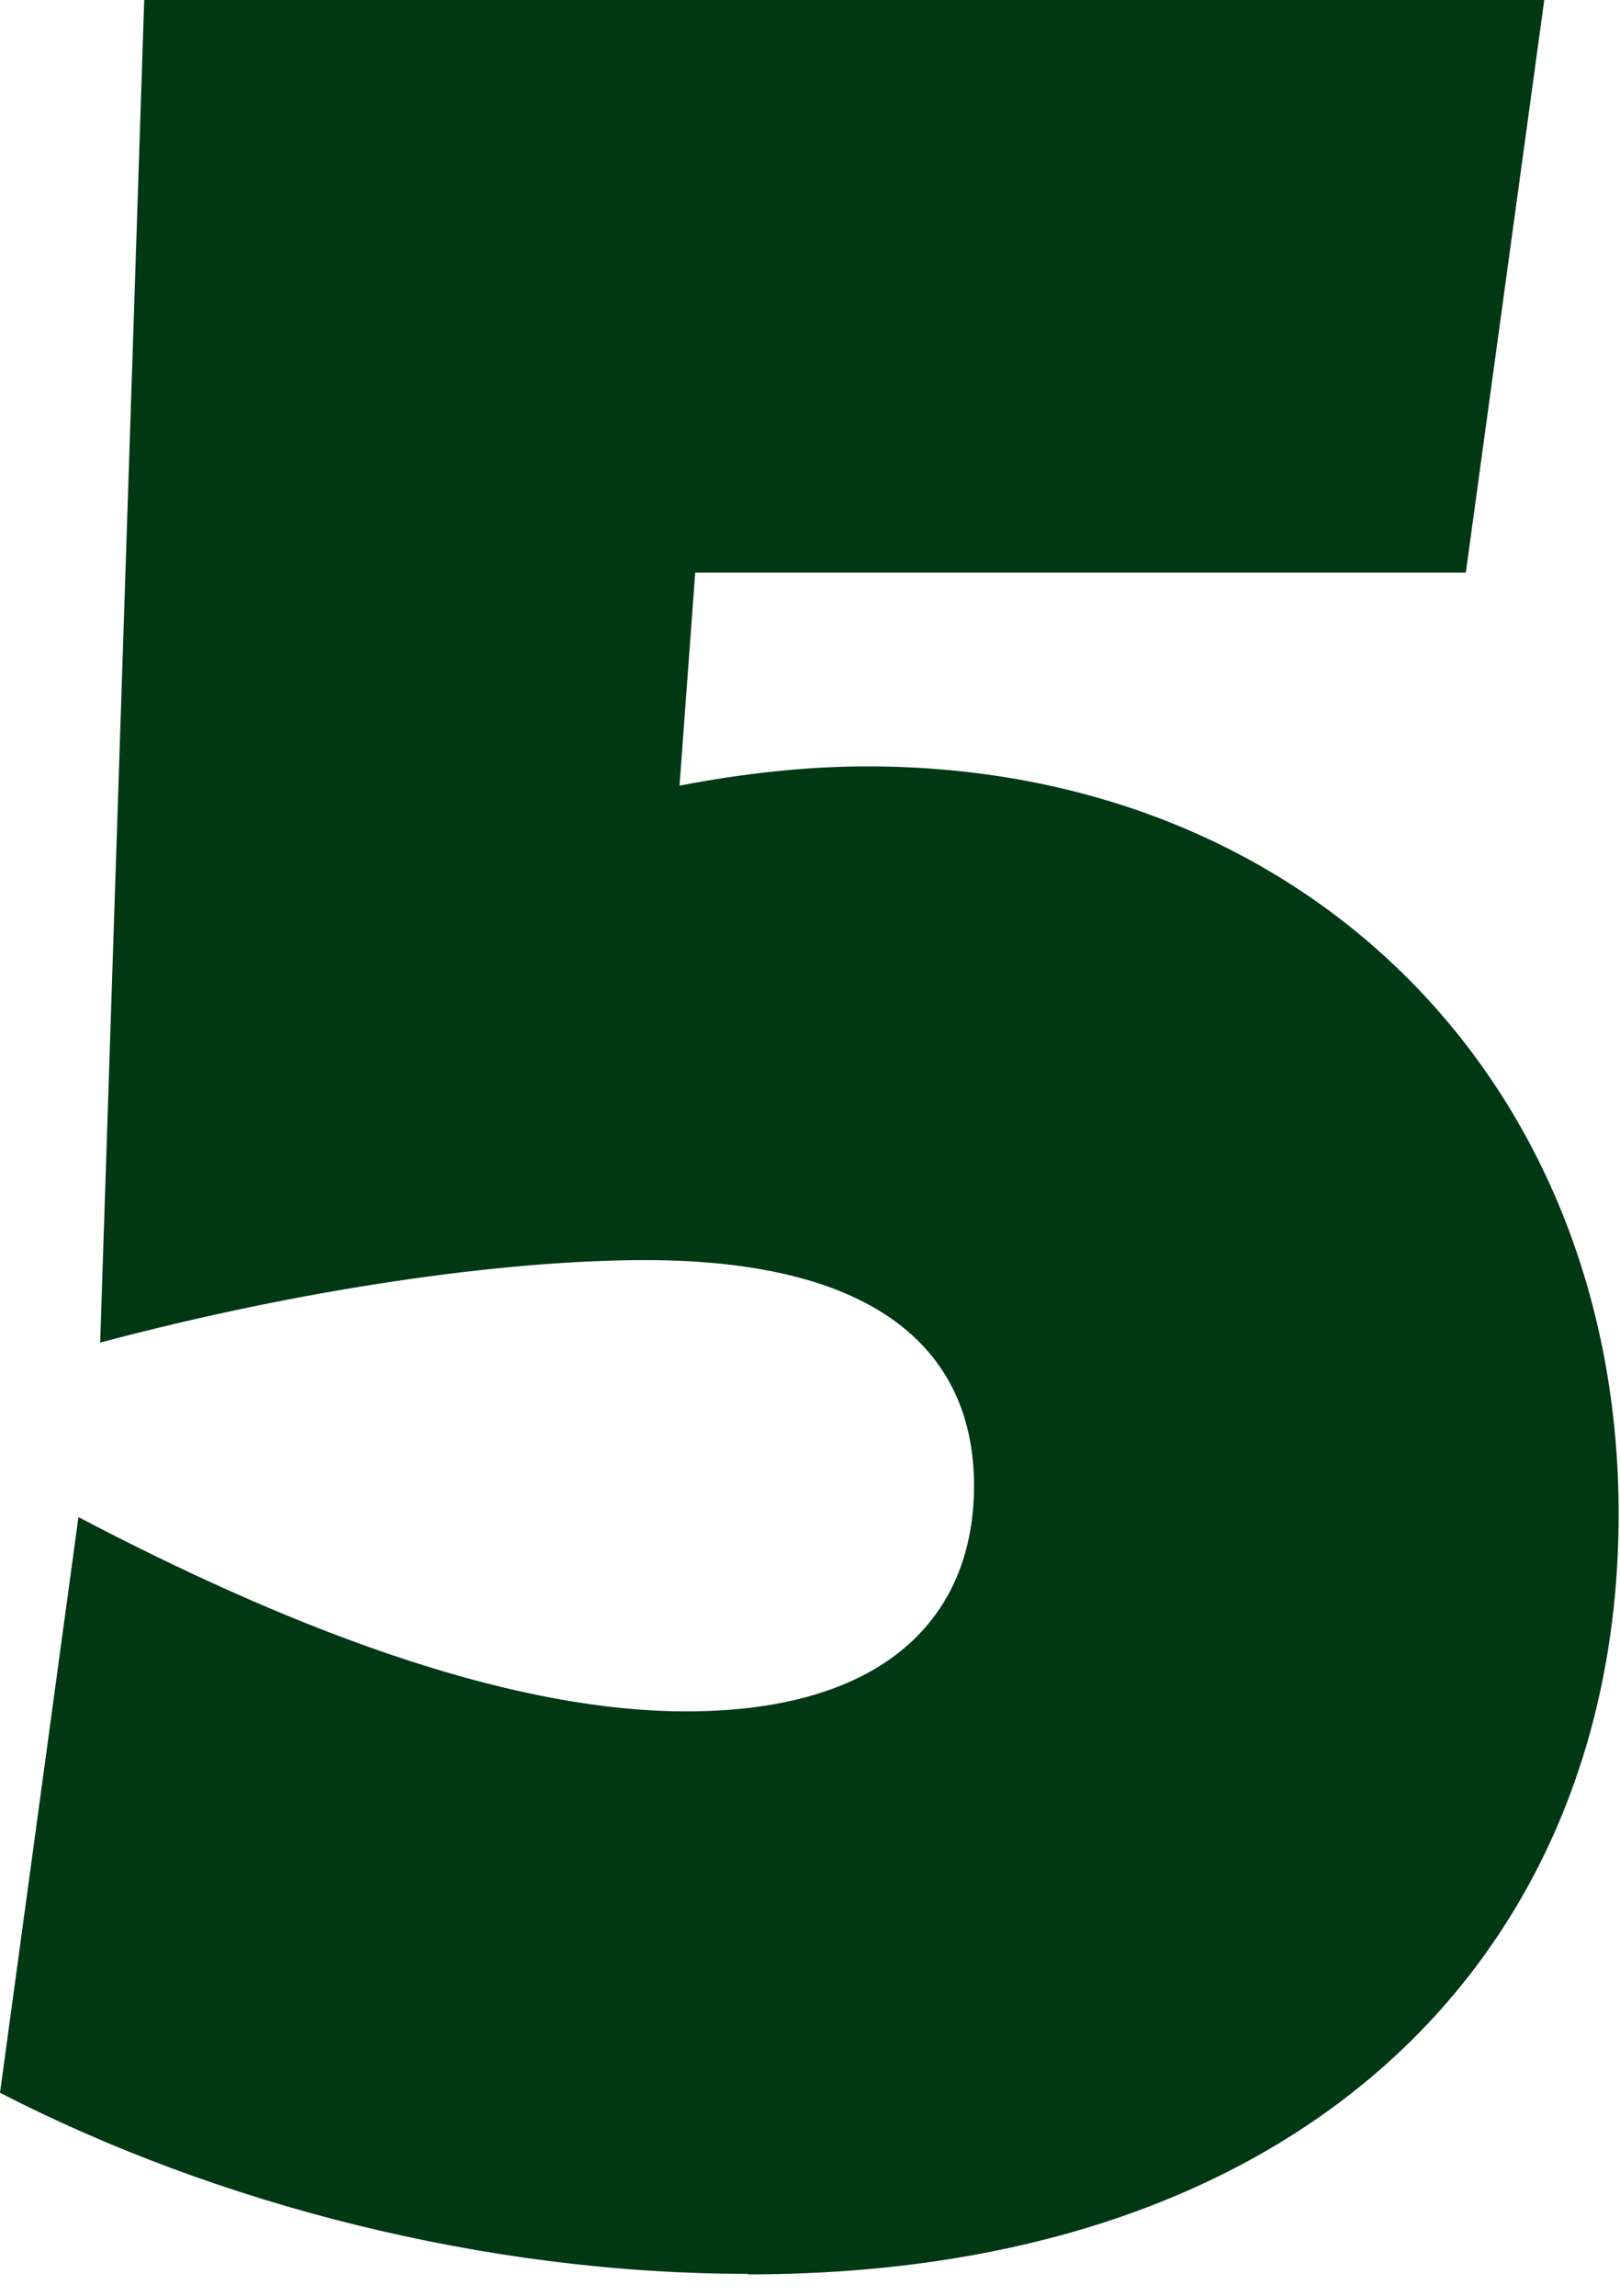
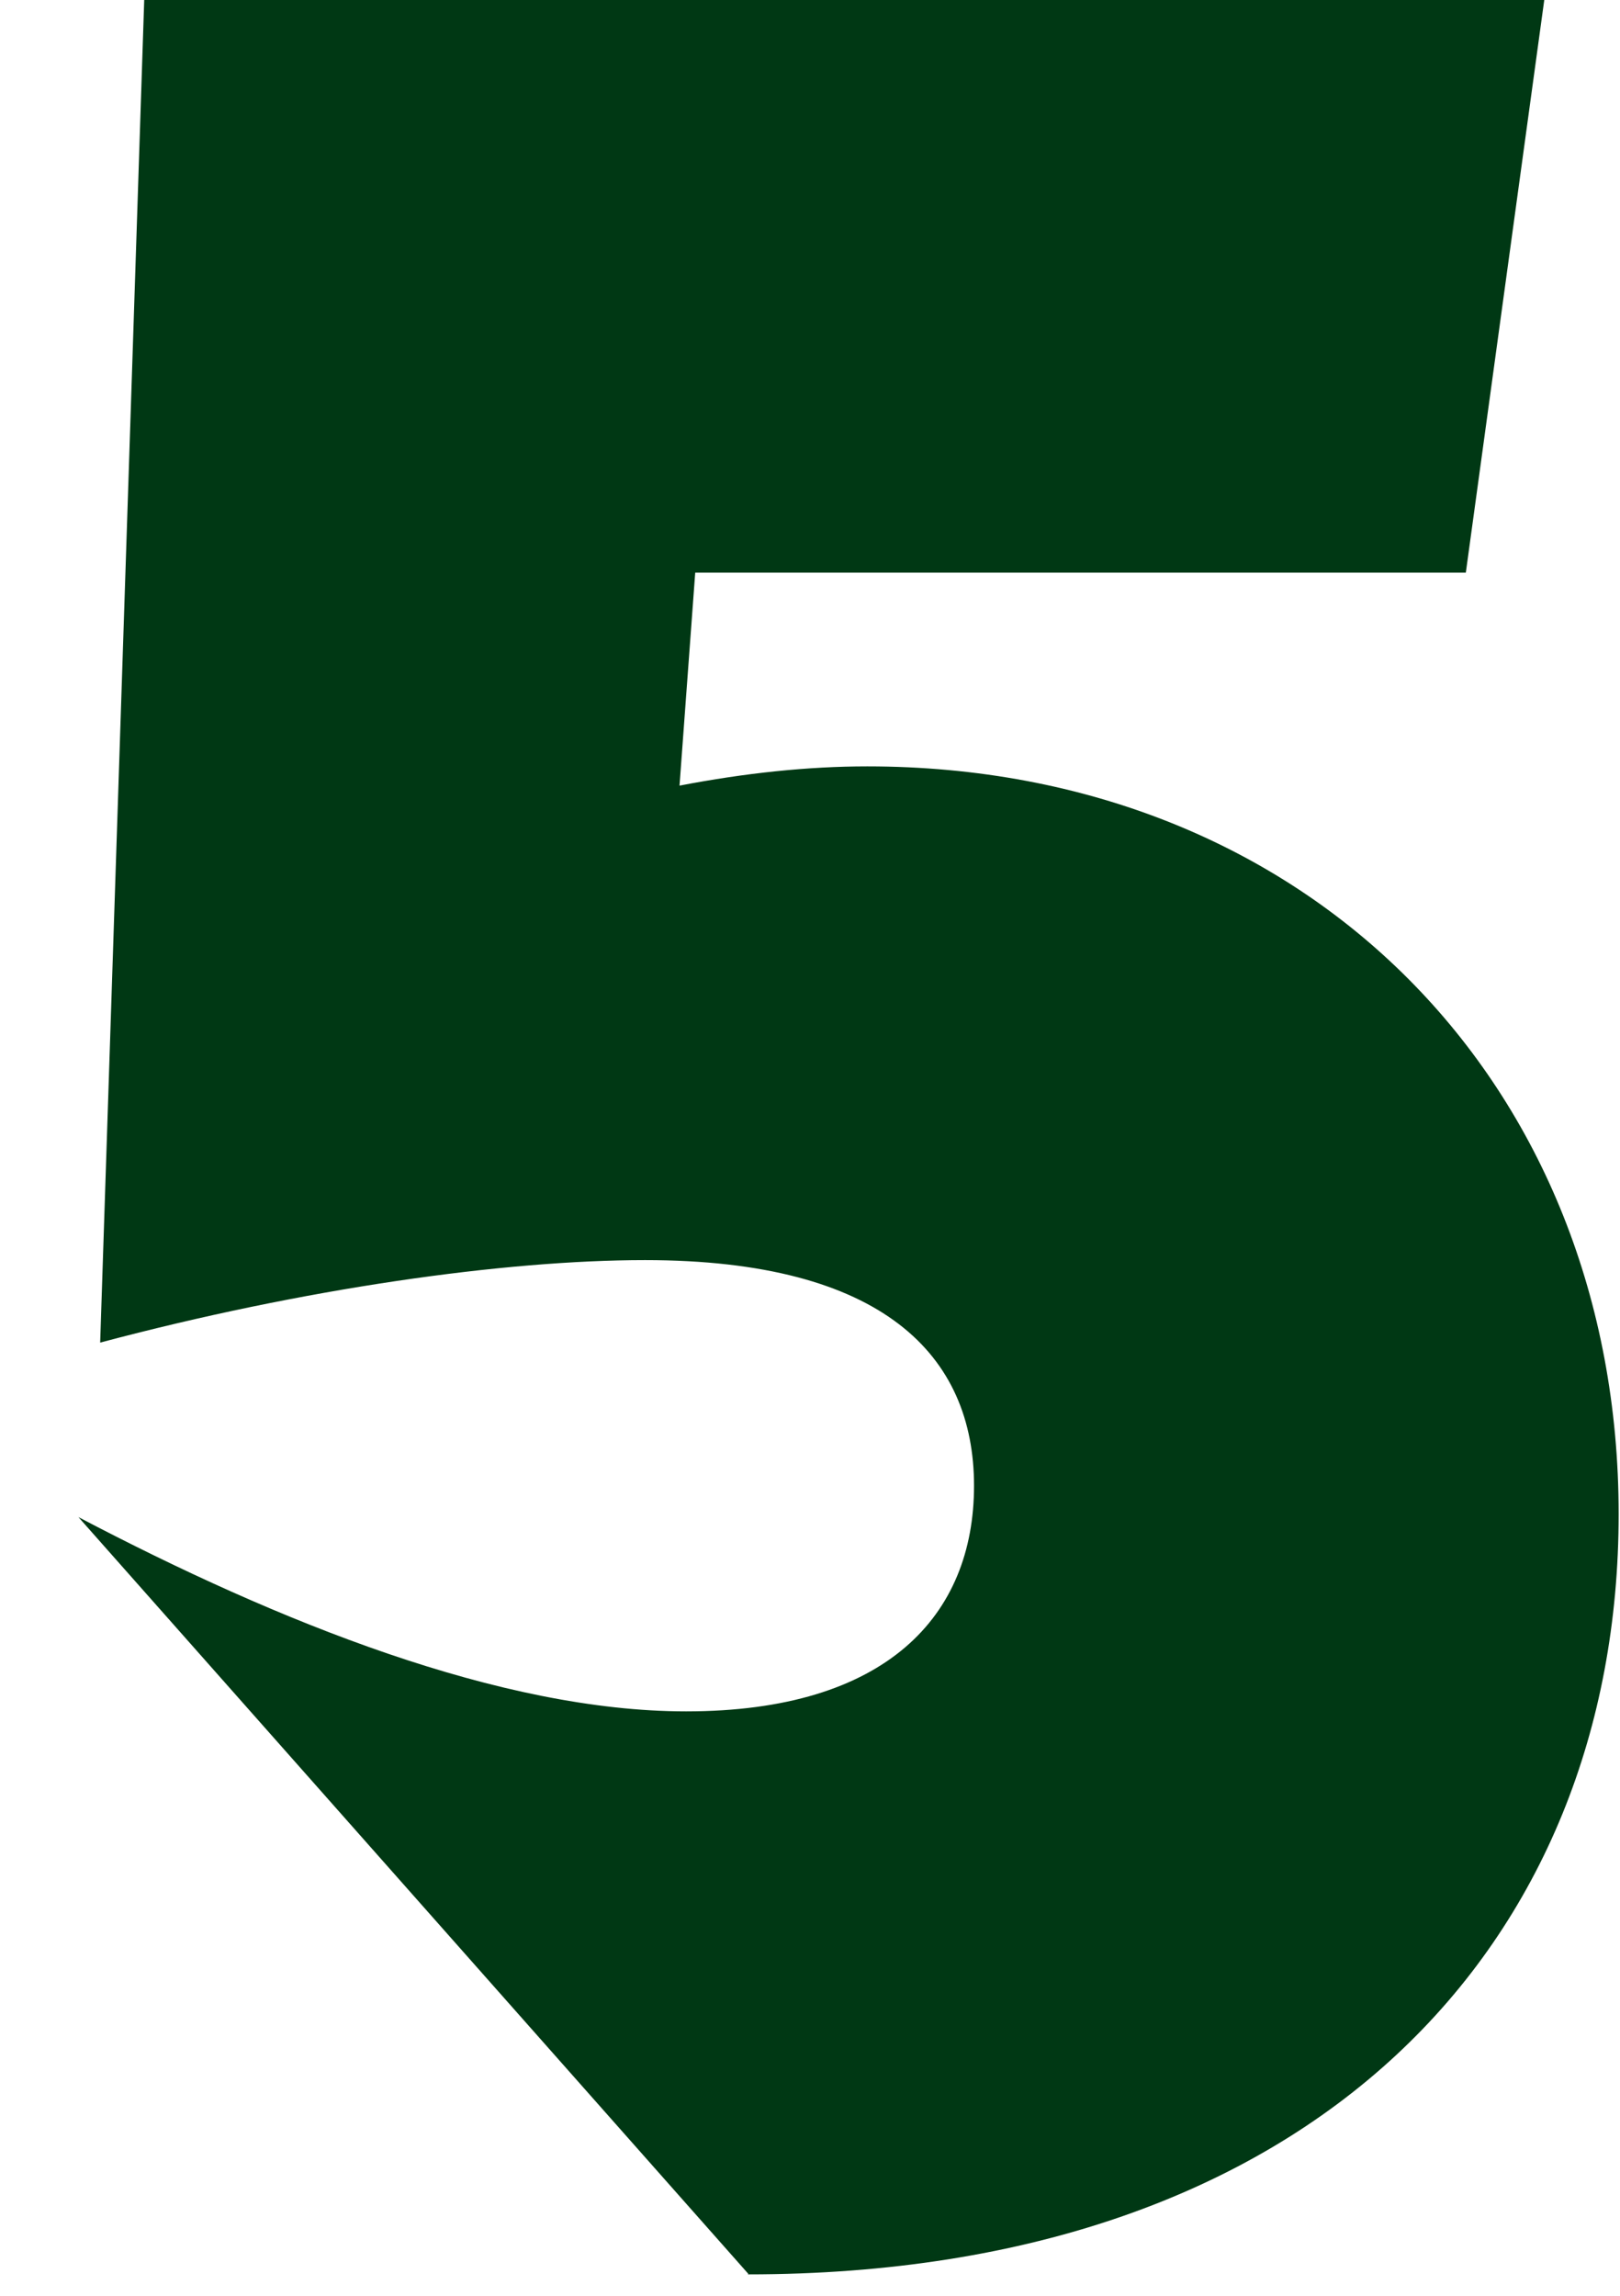
<svg xmlns="http://www.w3.org/2000/svg" fill="none" height="100%" overflow="visible" preserveAspectRatio="none" style="display: block;" viewBox="0 0 48 68" width="100%">
-   <path d="M22.173 67.351C14.377 67.351 6.402 65.284 0 61.987L2.324 44.936C8.261 48.052 14.842 50.69 20.329 50.69C26.266 50.69 28.86 47.858 28.86 44.007C28.86 40.156 26.176 37.324 19.115 37.324C14.947 37.324 8.995 38.163 2.968 39.767L4.273 0H45.756L43.432 16.961H20.599L20.134 23.27C22.083 22.895 23.942 22.7 25.697 22.7C38.785 22.7 47.96 32.125 47.96 44.846C47.96 57.567 38.965 67.366 22.158 67.366L22.173 67.351Z" fill="#003814" id="Vector" />
+   <path d="M22.173 67.351L2.324 44.936C8.261 48.052 14.842 50.69 20.329 50.69C26.266 50.69 28.86 47.858 28.86 44.007C28.86 40.156 26.176 37.324 19.115 37.324C14.947 37.324 8.995 38.163 2.968 39.767L4.273 0H45.756L43.432 16.961H20.599L20.134 23.27C22.083 22.895 23.942 22.7 25.697 22.7C38.785 22.7 47.96 32.125 47.96 44.846C47.96 57.567 38.965 67.366 22.158 67.366L22.173 67.351Z" fill="#003814" id="Vector" />
</svg>